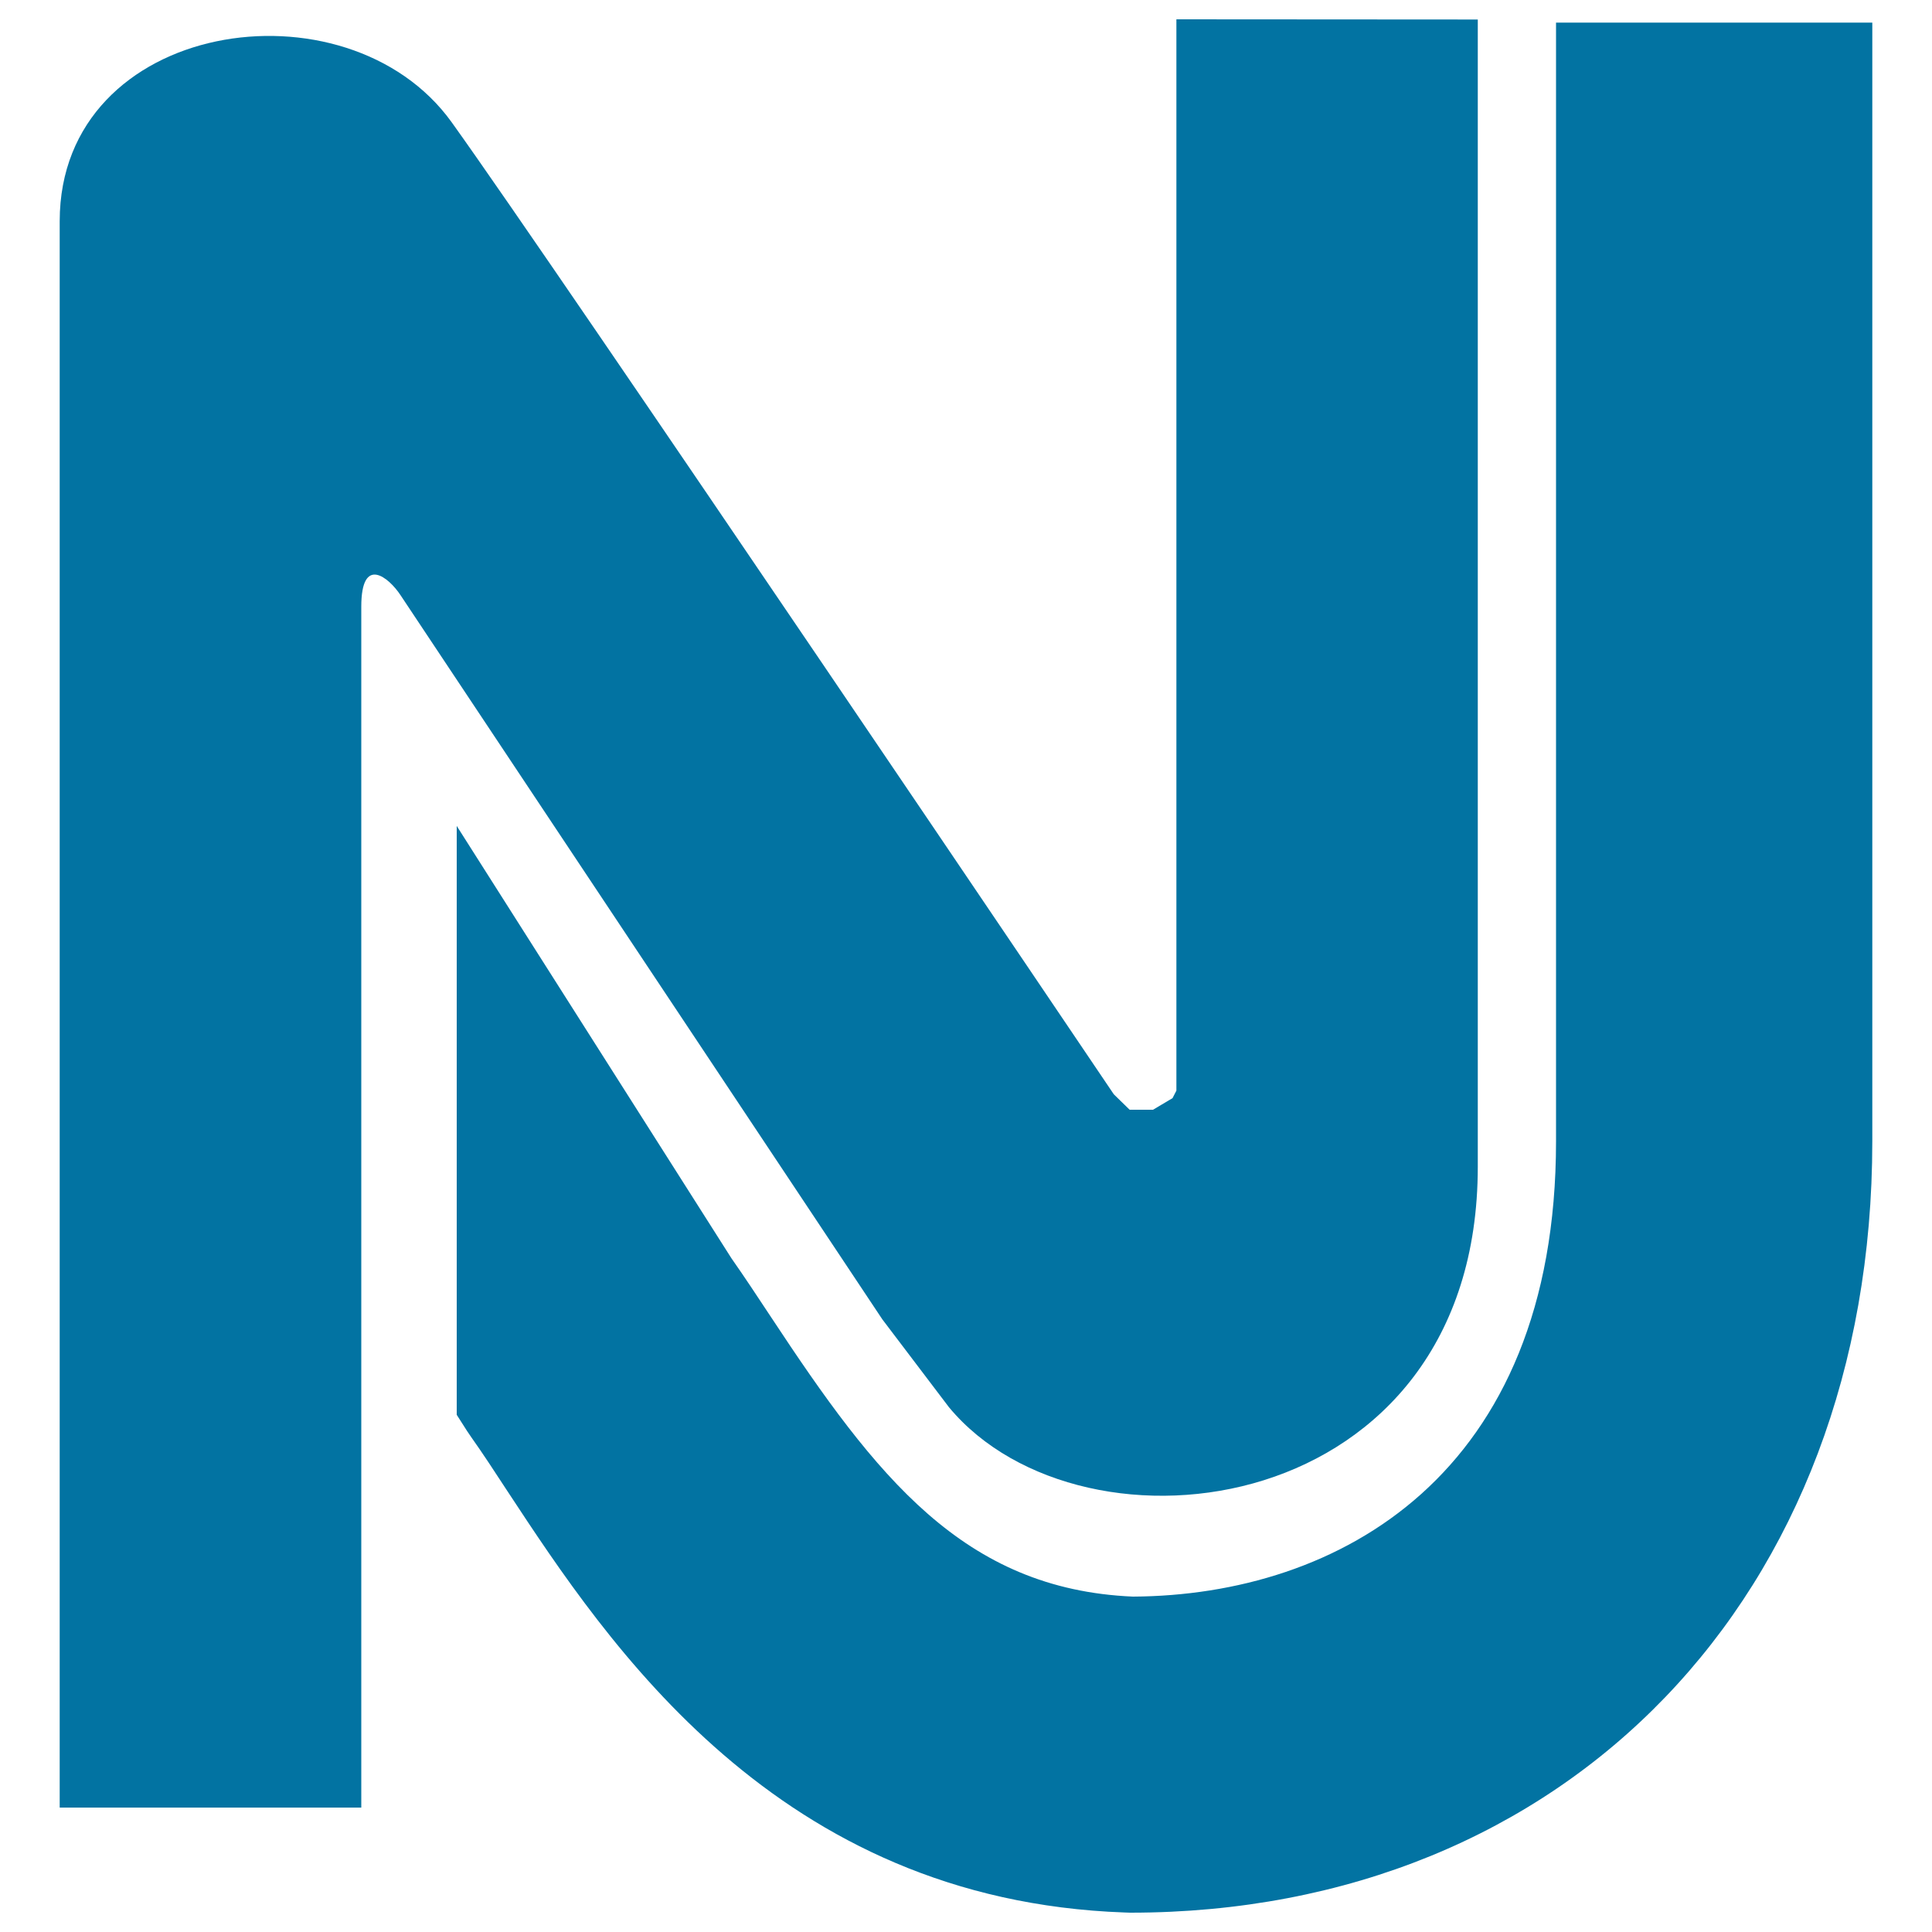
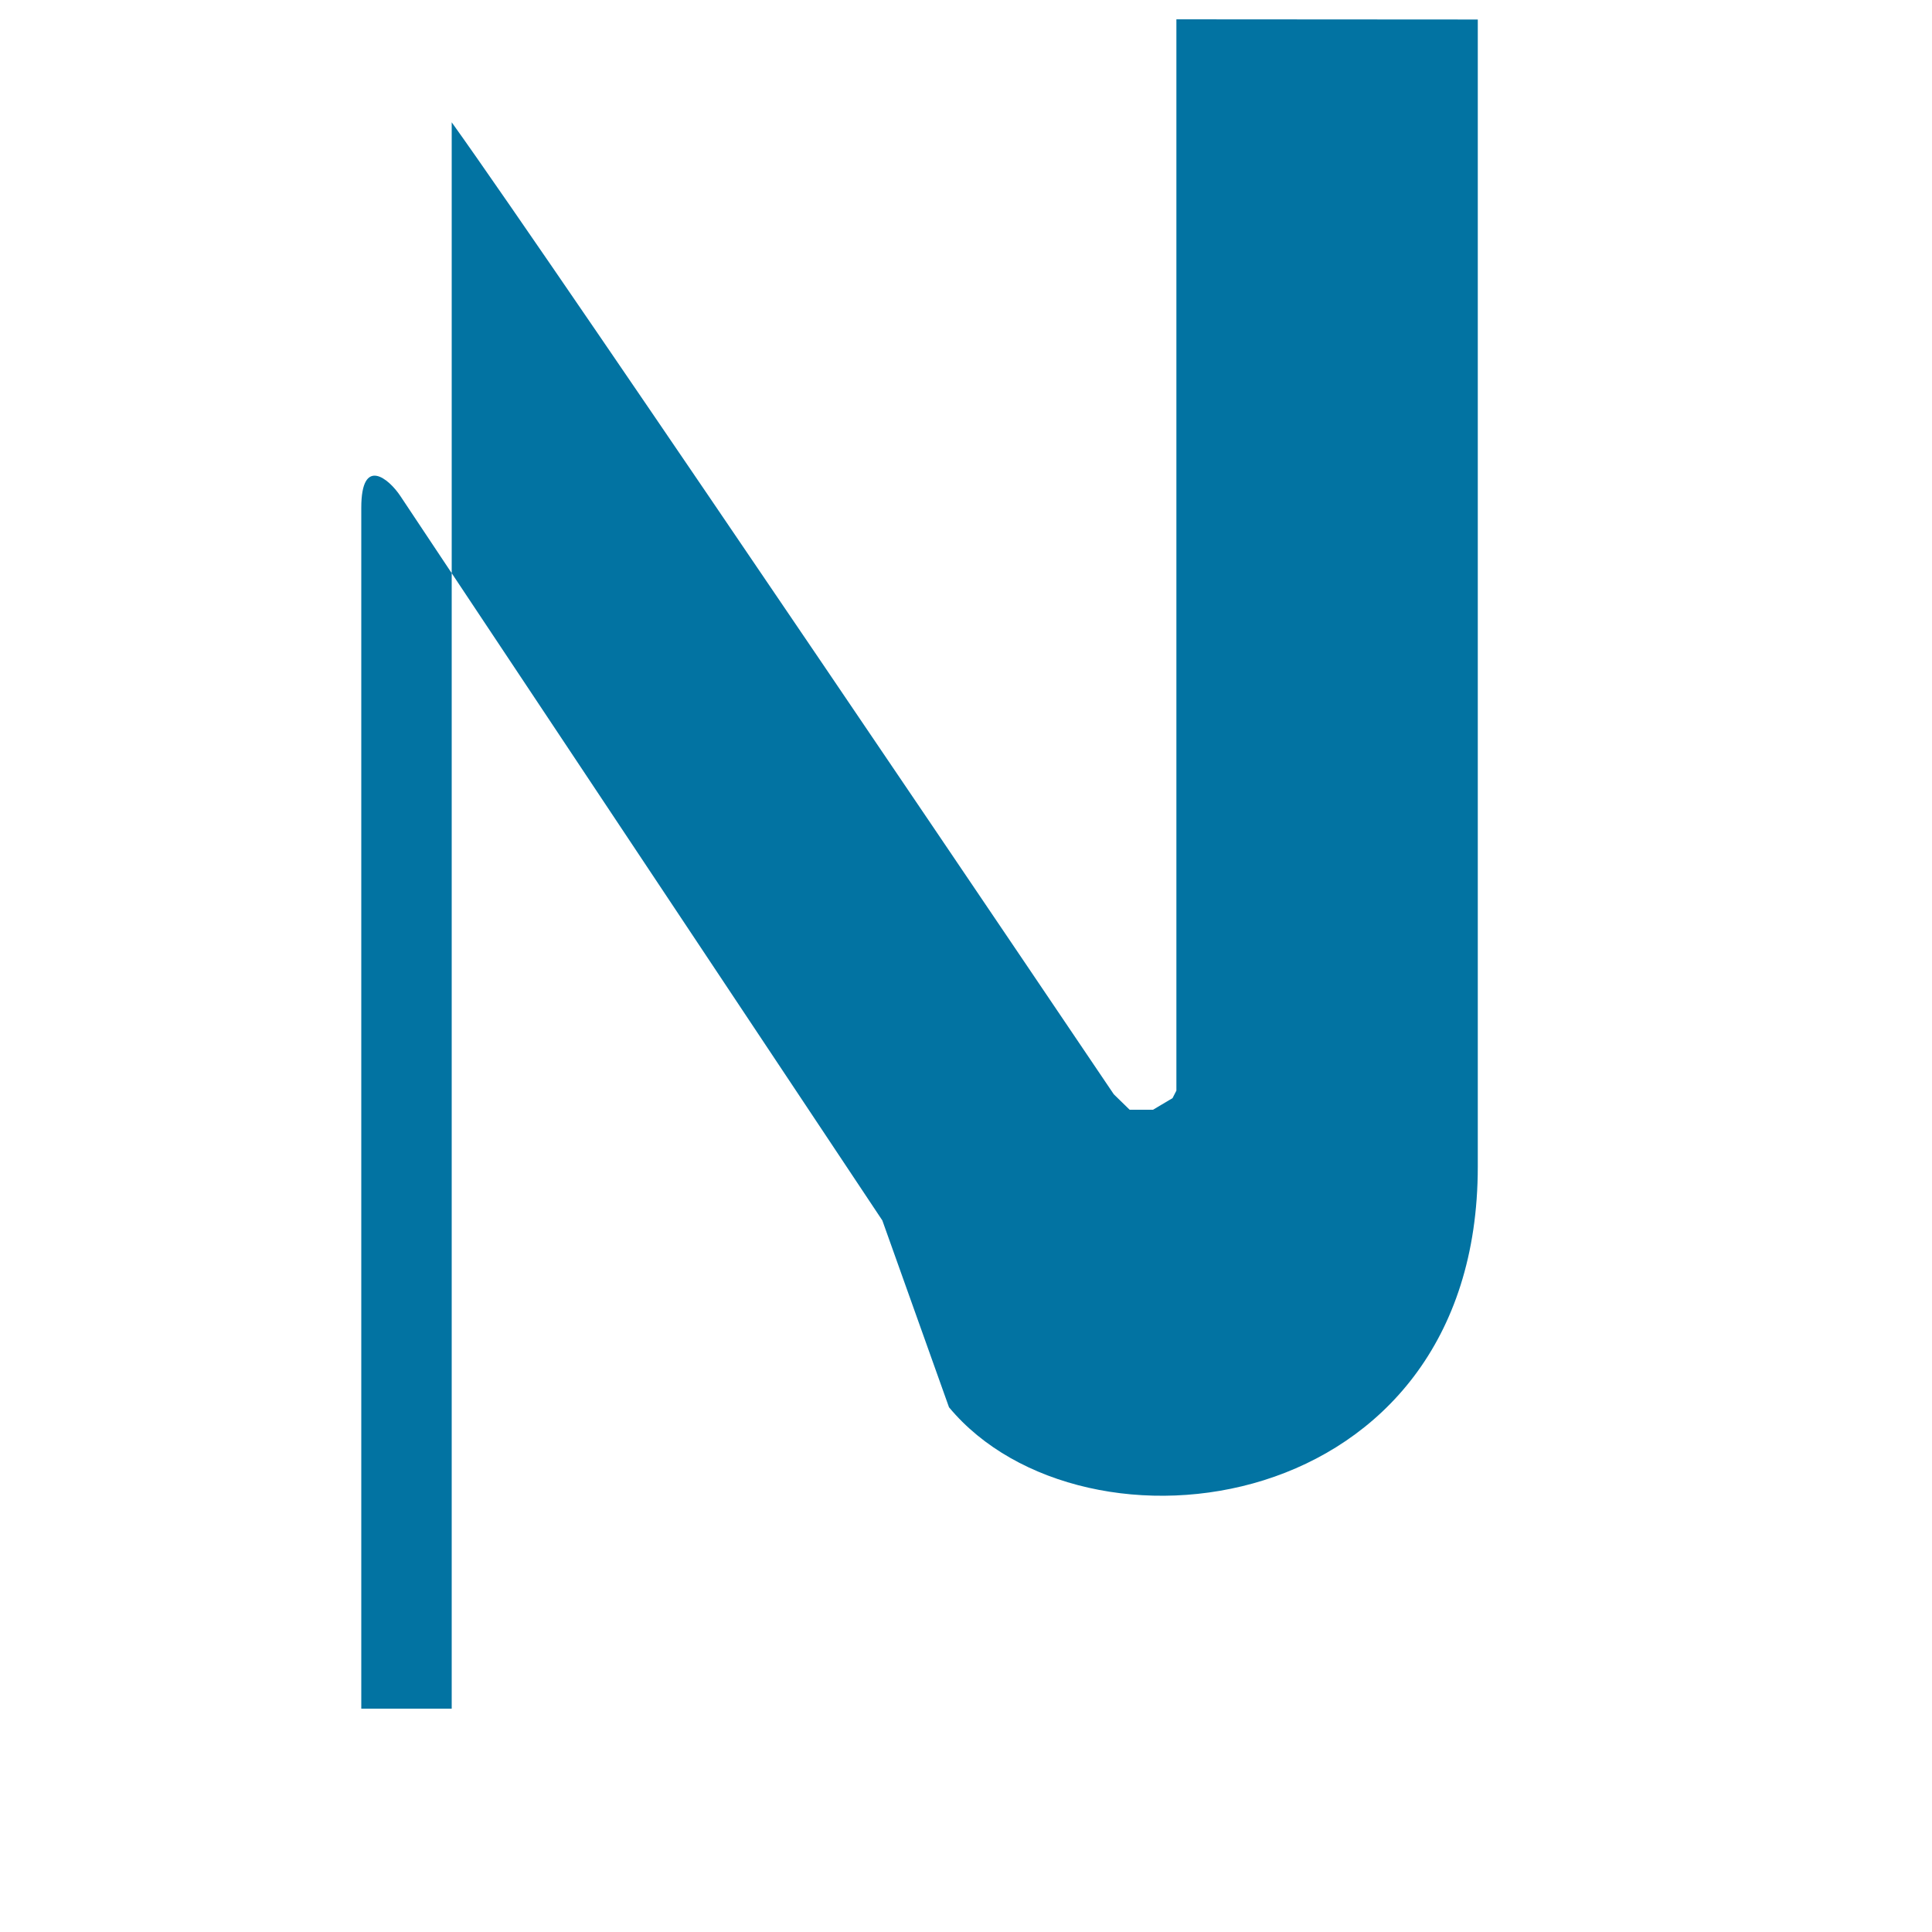
<svg xmlns="http://www.w3.org/2000/svg" viewBox="0 0 1000 1000" style="fill:#0273a2">
  <title>Newark Metro Logo SVG icon</title>
  <g>
    <g>
-       <path d="M491.2,728.4c69.6,83.8,273.7,58.4,273.7-124.5c0-182.9,0-593.8,0-593.8L608.9,10v248.7v305.8l-2,3.9l-10.1,6h-12.1l-8.2-8c0,0-288.5-427.6-342.7-503.1C179.5-12.3,30.9,10.1,30.9,114.5c0,177.5,0,821.1,0,821.1H187c0,0,0-594.7,0-621.6c0-27,14.3-15,20.2-6.1c5.9,8.9,249.5,375,249.5,375L491.2,728.4z" />
-       <path d="M805.4,11.7v579c0,173-112.8,235.1-219,235.7c-87.8-3.8-133-62.3-187.2-144.5c-7.2-10.9-14-21.2-20.6-30.6L236.4,427.5v304.8l5.3,8.3l2.1,3.1c6.1,8.6,12.3,18.1,18.9,28.2c52.1,79.2,139.4,211.6,319.4,218l2.9,0.1c226.2,0,384.1-164.2,384.1-399.3v-579H805.4z" />
+       <path d="M491.2,728.4c69.6,83.8,273.7,58.4,273.7-124.5c0-182.9,0-593.8,0-593.8L608.9,10v248.7v305.8l-2,3.9l-10.1,6h-12.1l-8.2-8c0,0-288.5-427.6-342.7-503.1c0,177.5,0,821.1,0,821.1H187c0,0,0-594.7,0-621.6c0-27,14.3-15,20.2-6.1c5.9,8.9,249.5,375,249.5,375L491.2,728.4z" />
    </g>
  </g>
</svg>